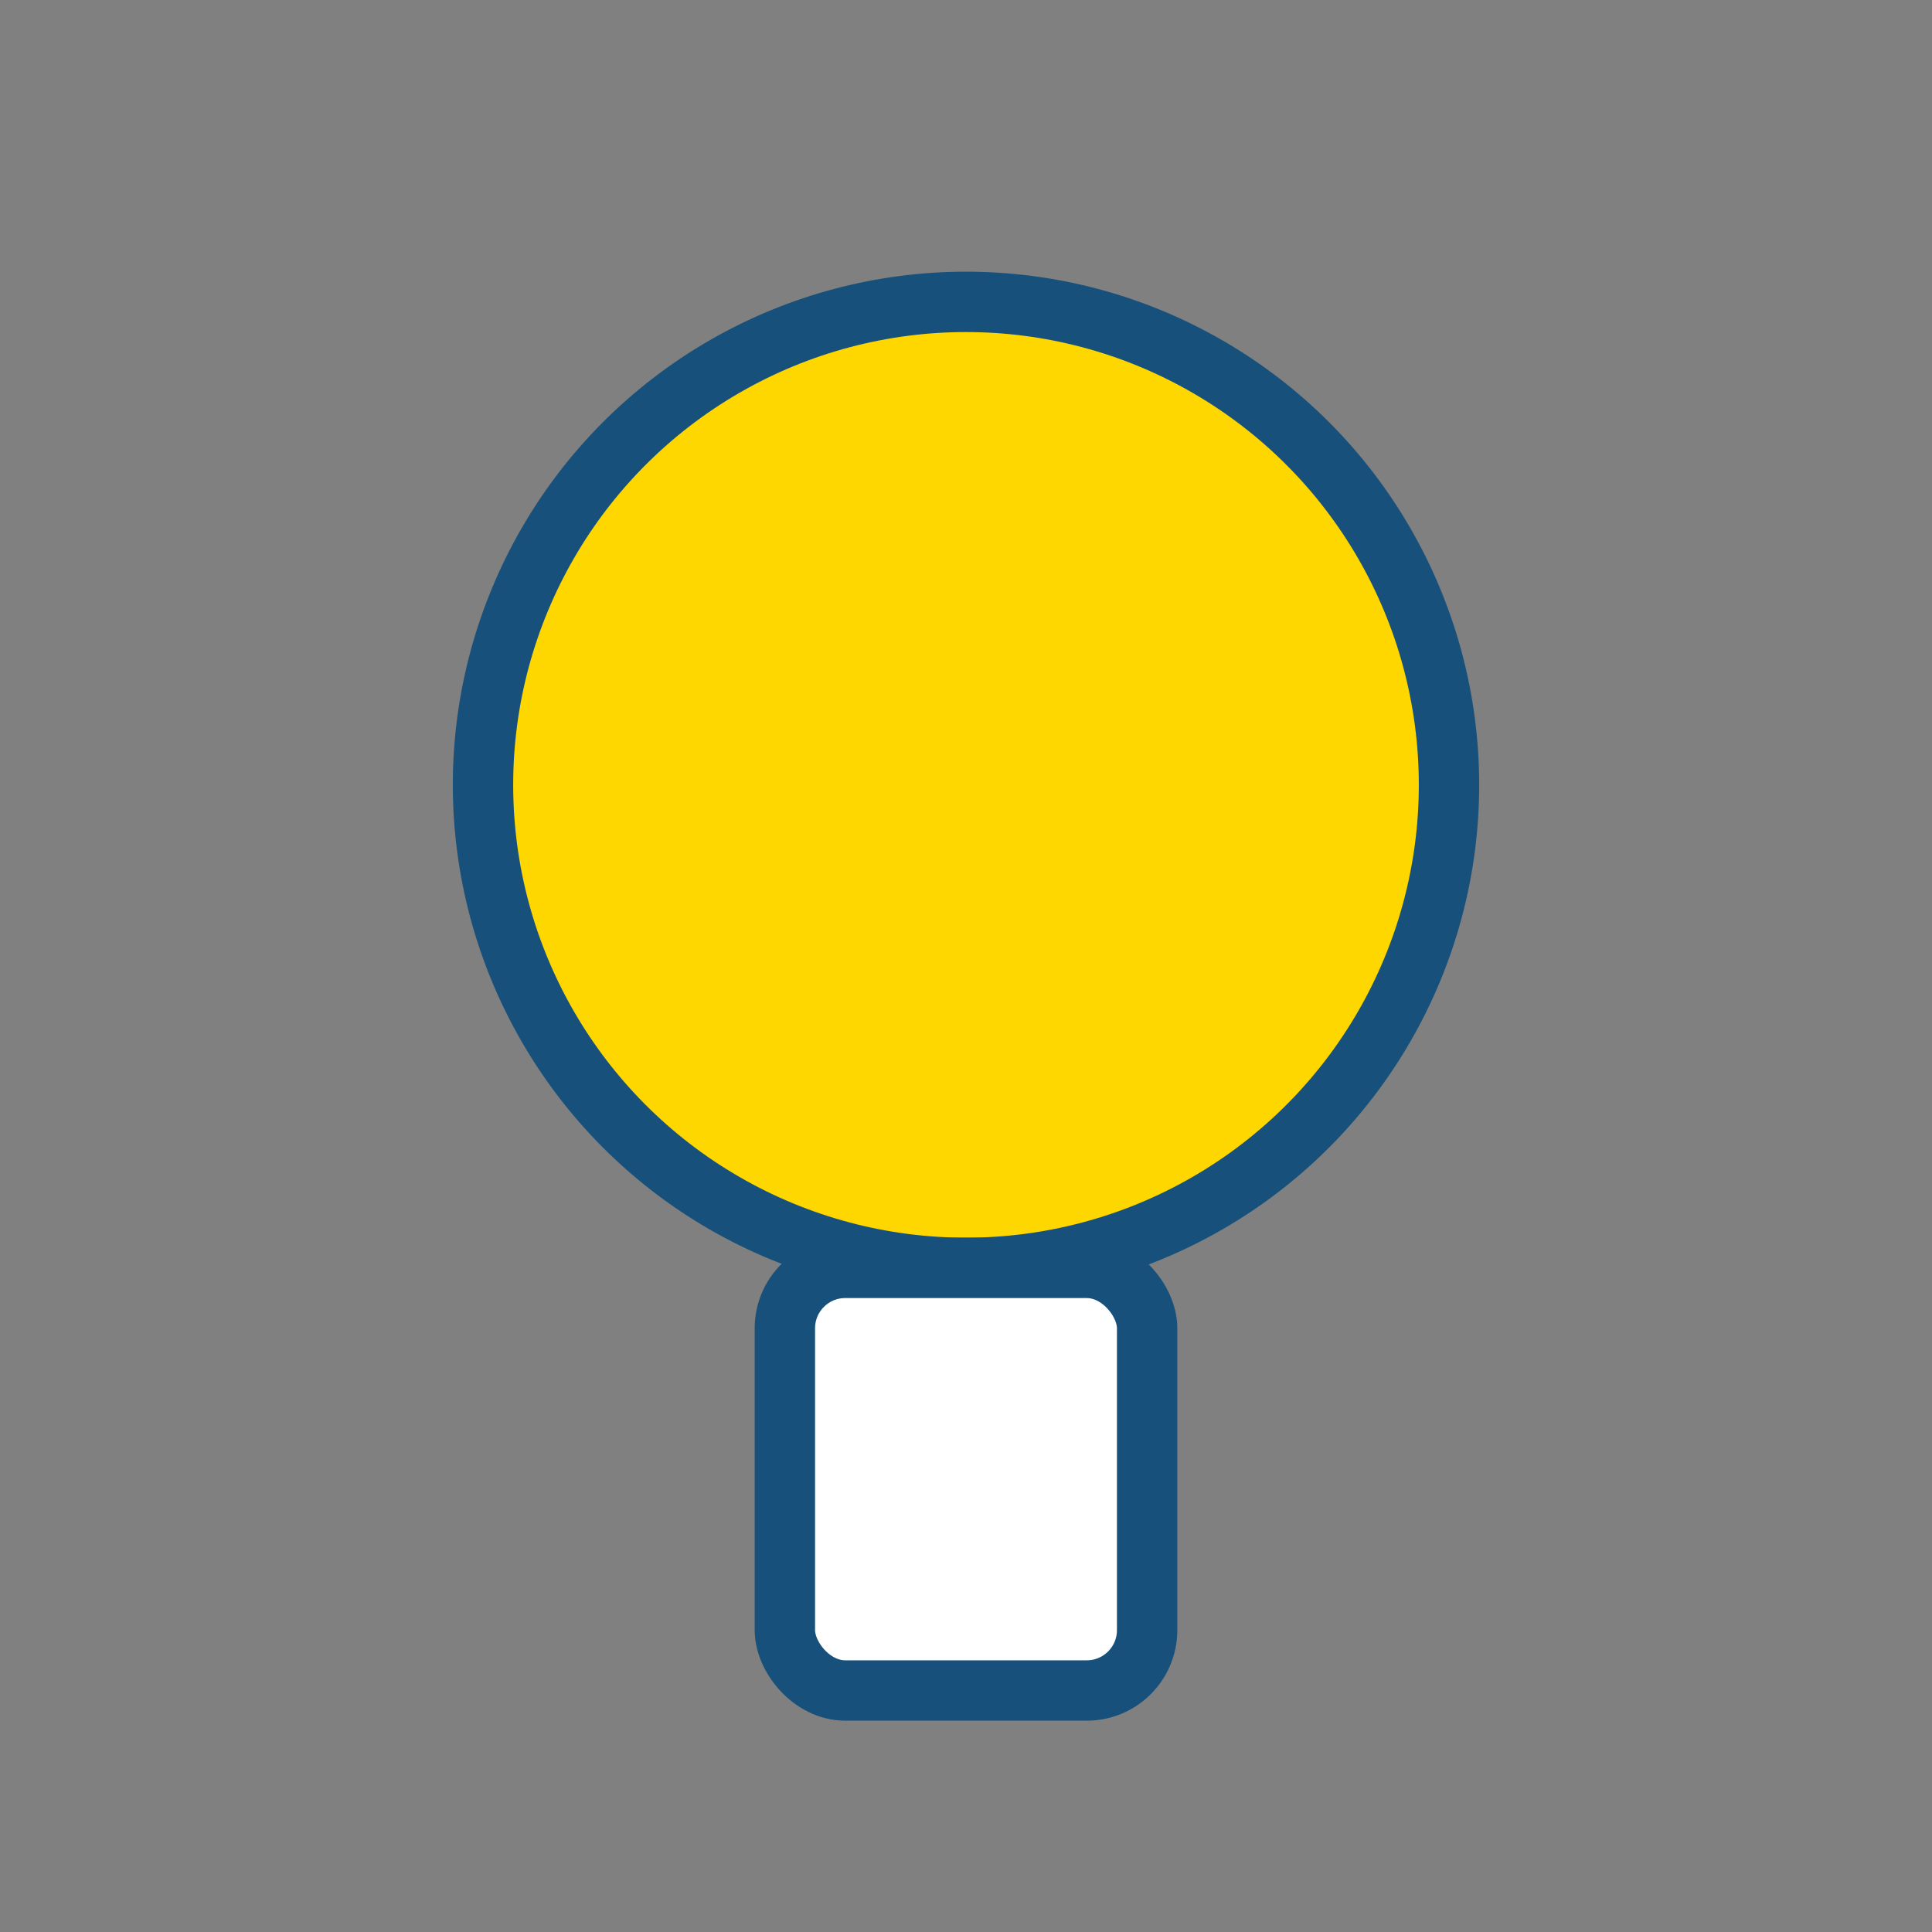
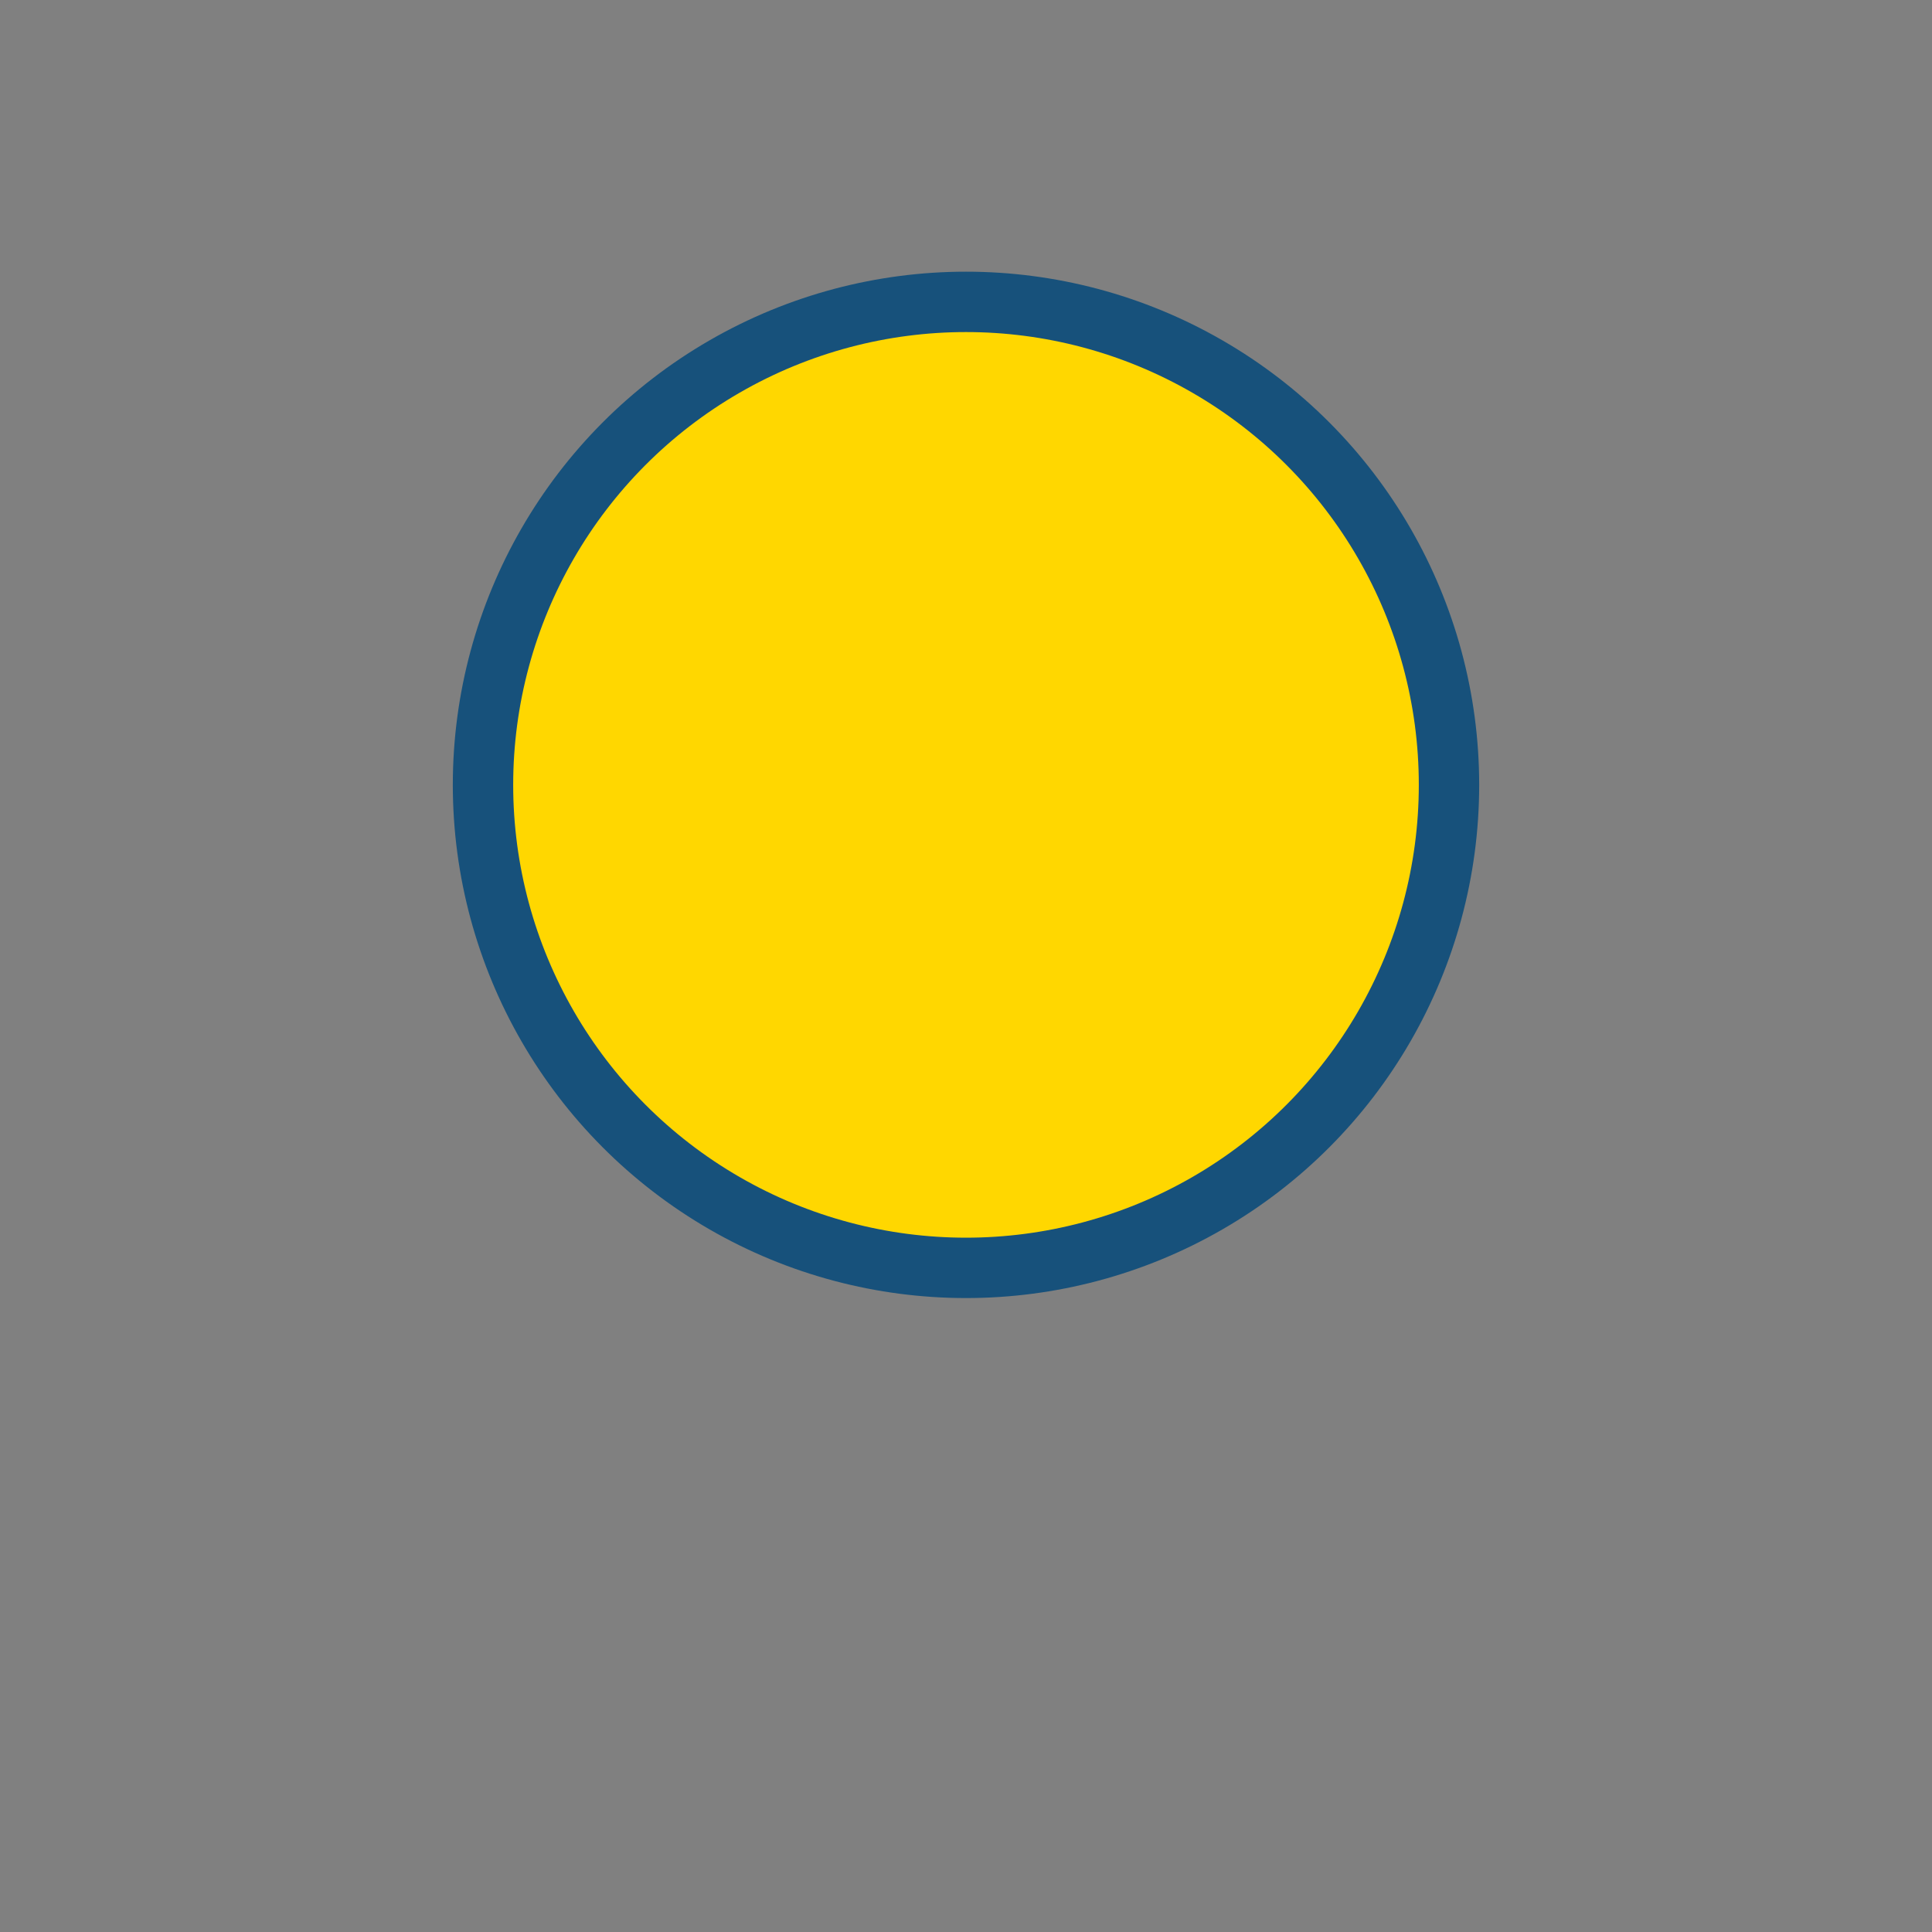
<svg xmlns="http://www.w3.org/2000/svg" width="32" height="32" viewBox="0 0 32 32">
  <rect x="0" y="0" width="32" height="32" fill="#808080" stroke="none" />
  <circle cx="16" cy="13" r="8" fill="#FFD700" stroke="#17517B" />
-   <rect x="13" y="21" width="6" height="7" rx="1" fill="#FFF" stroke="#17517B" />
</svg>